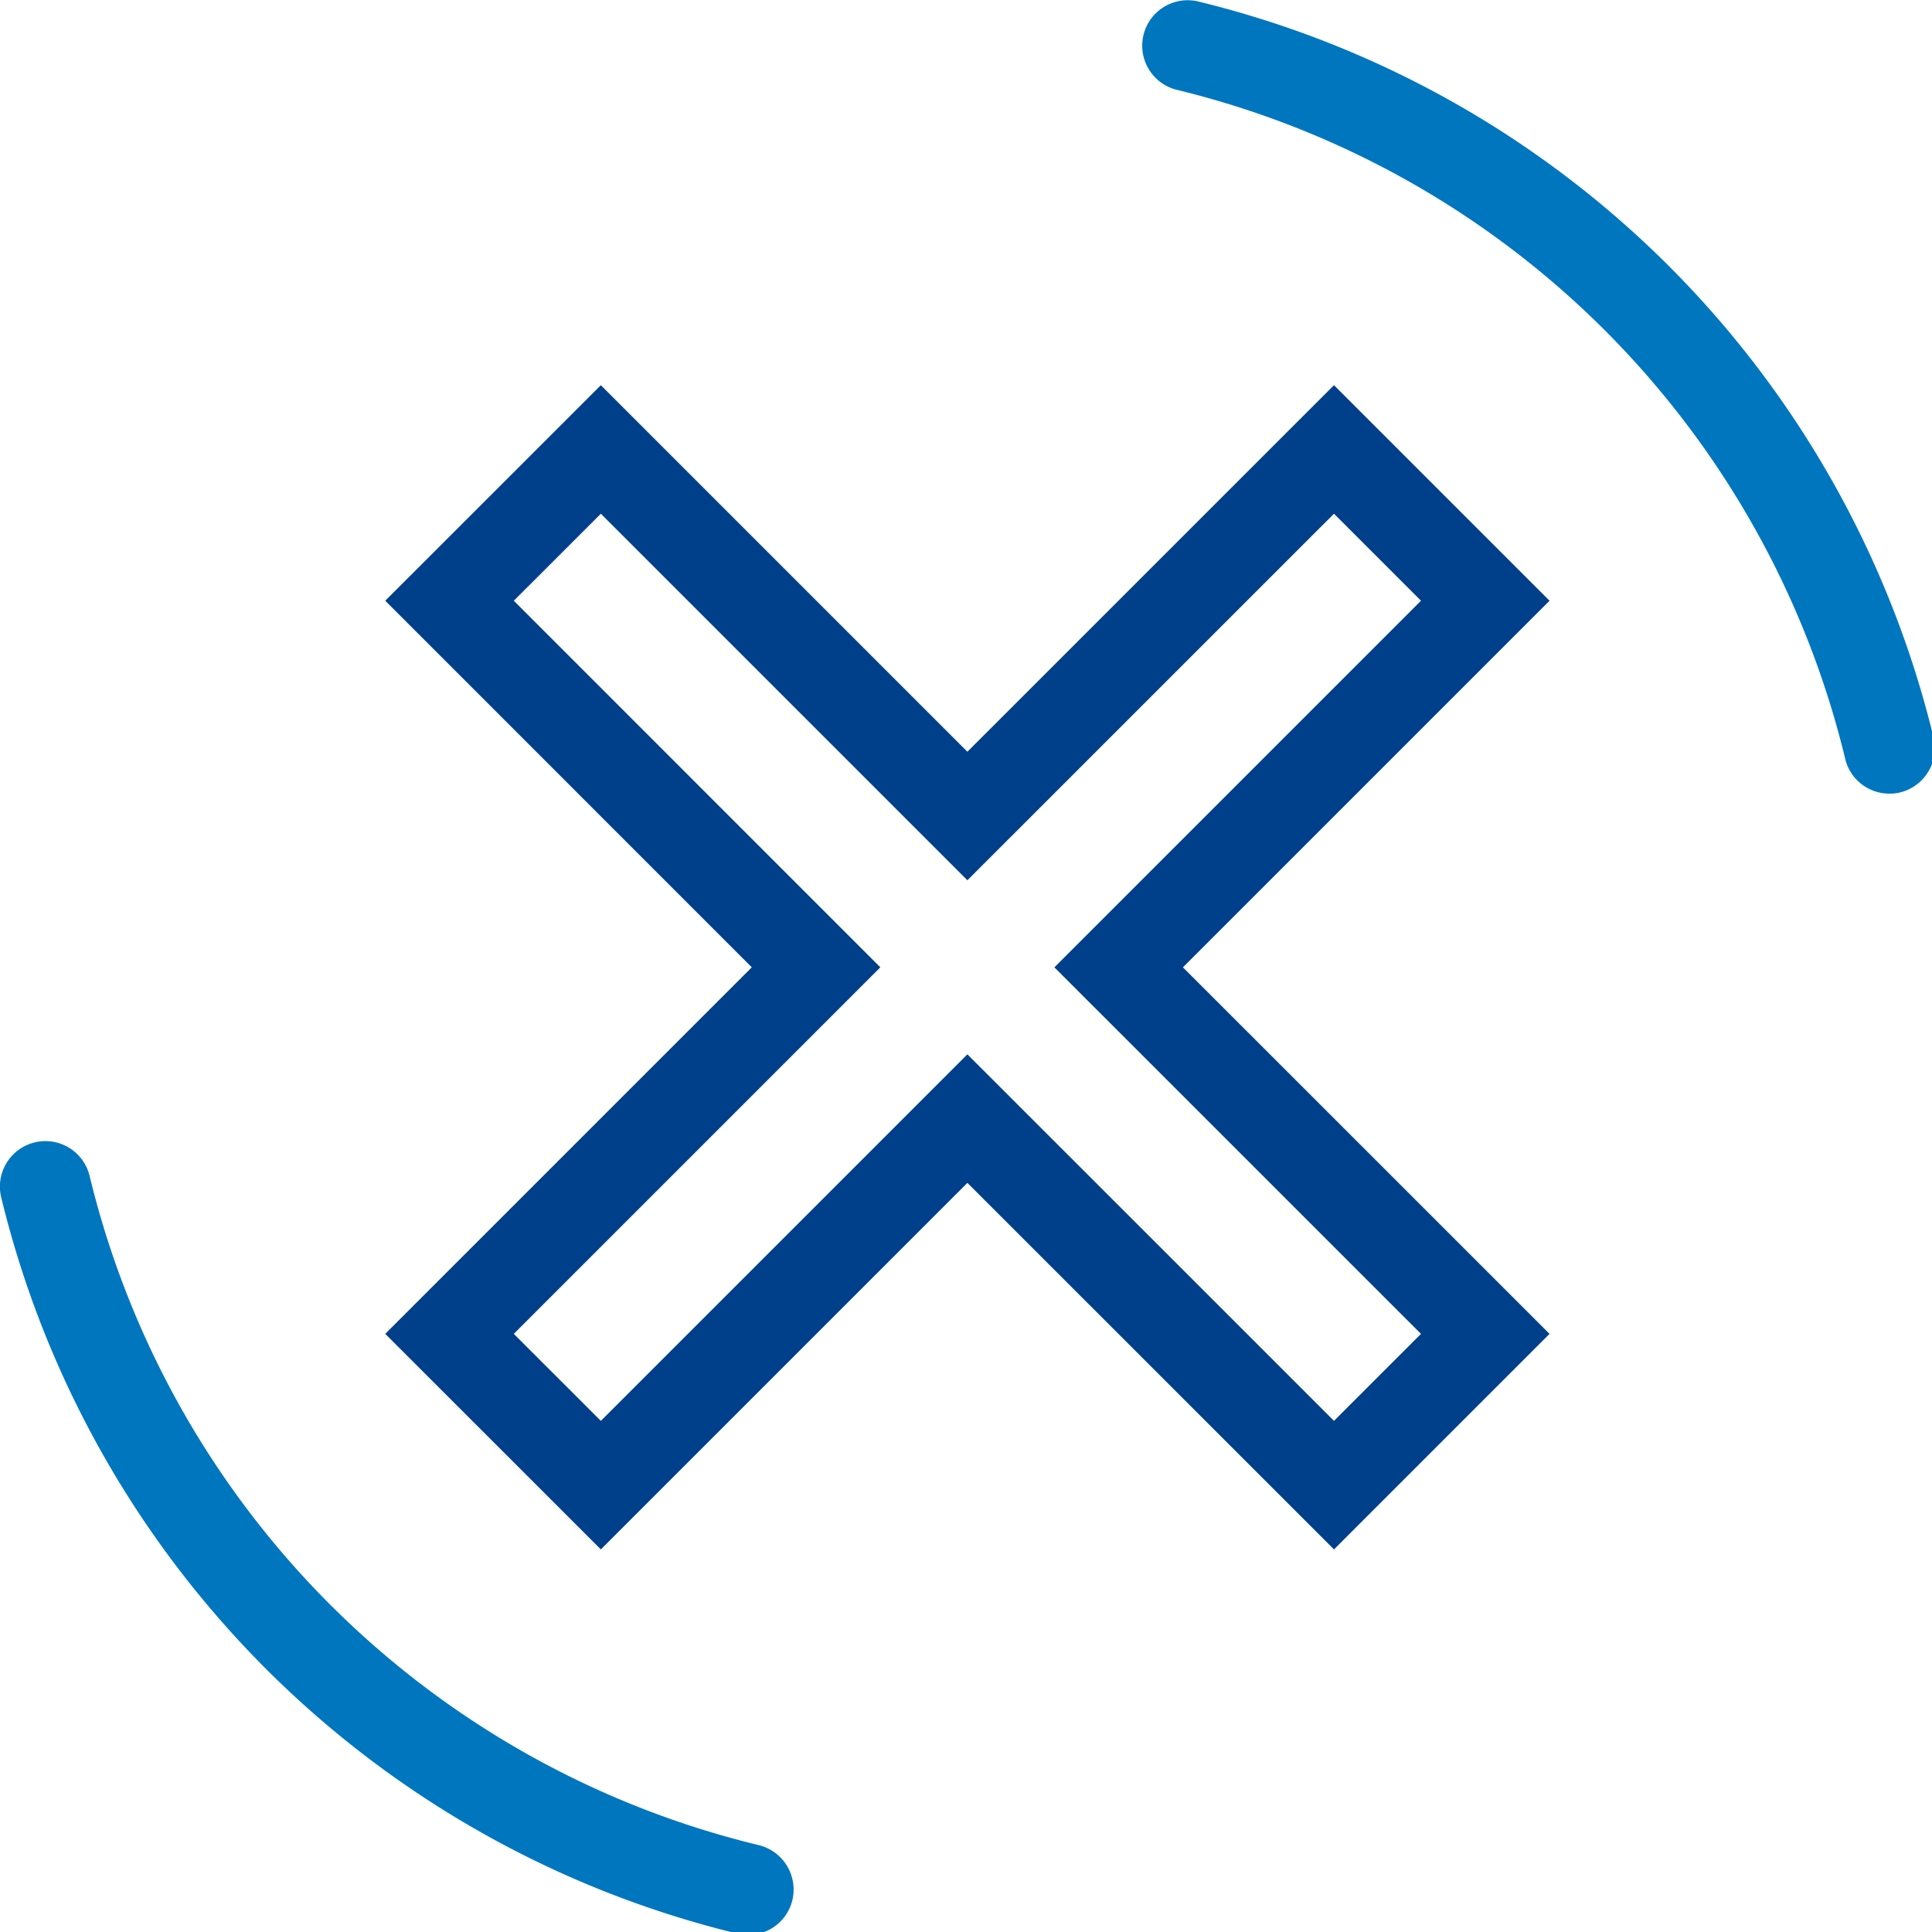
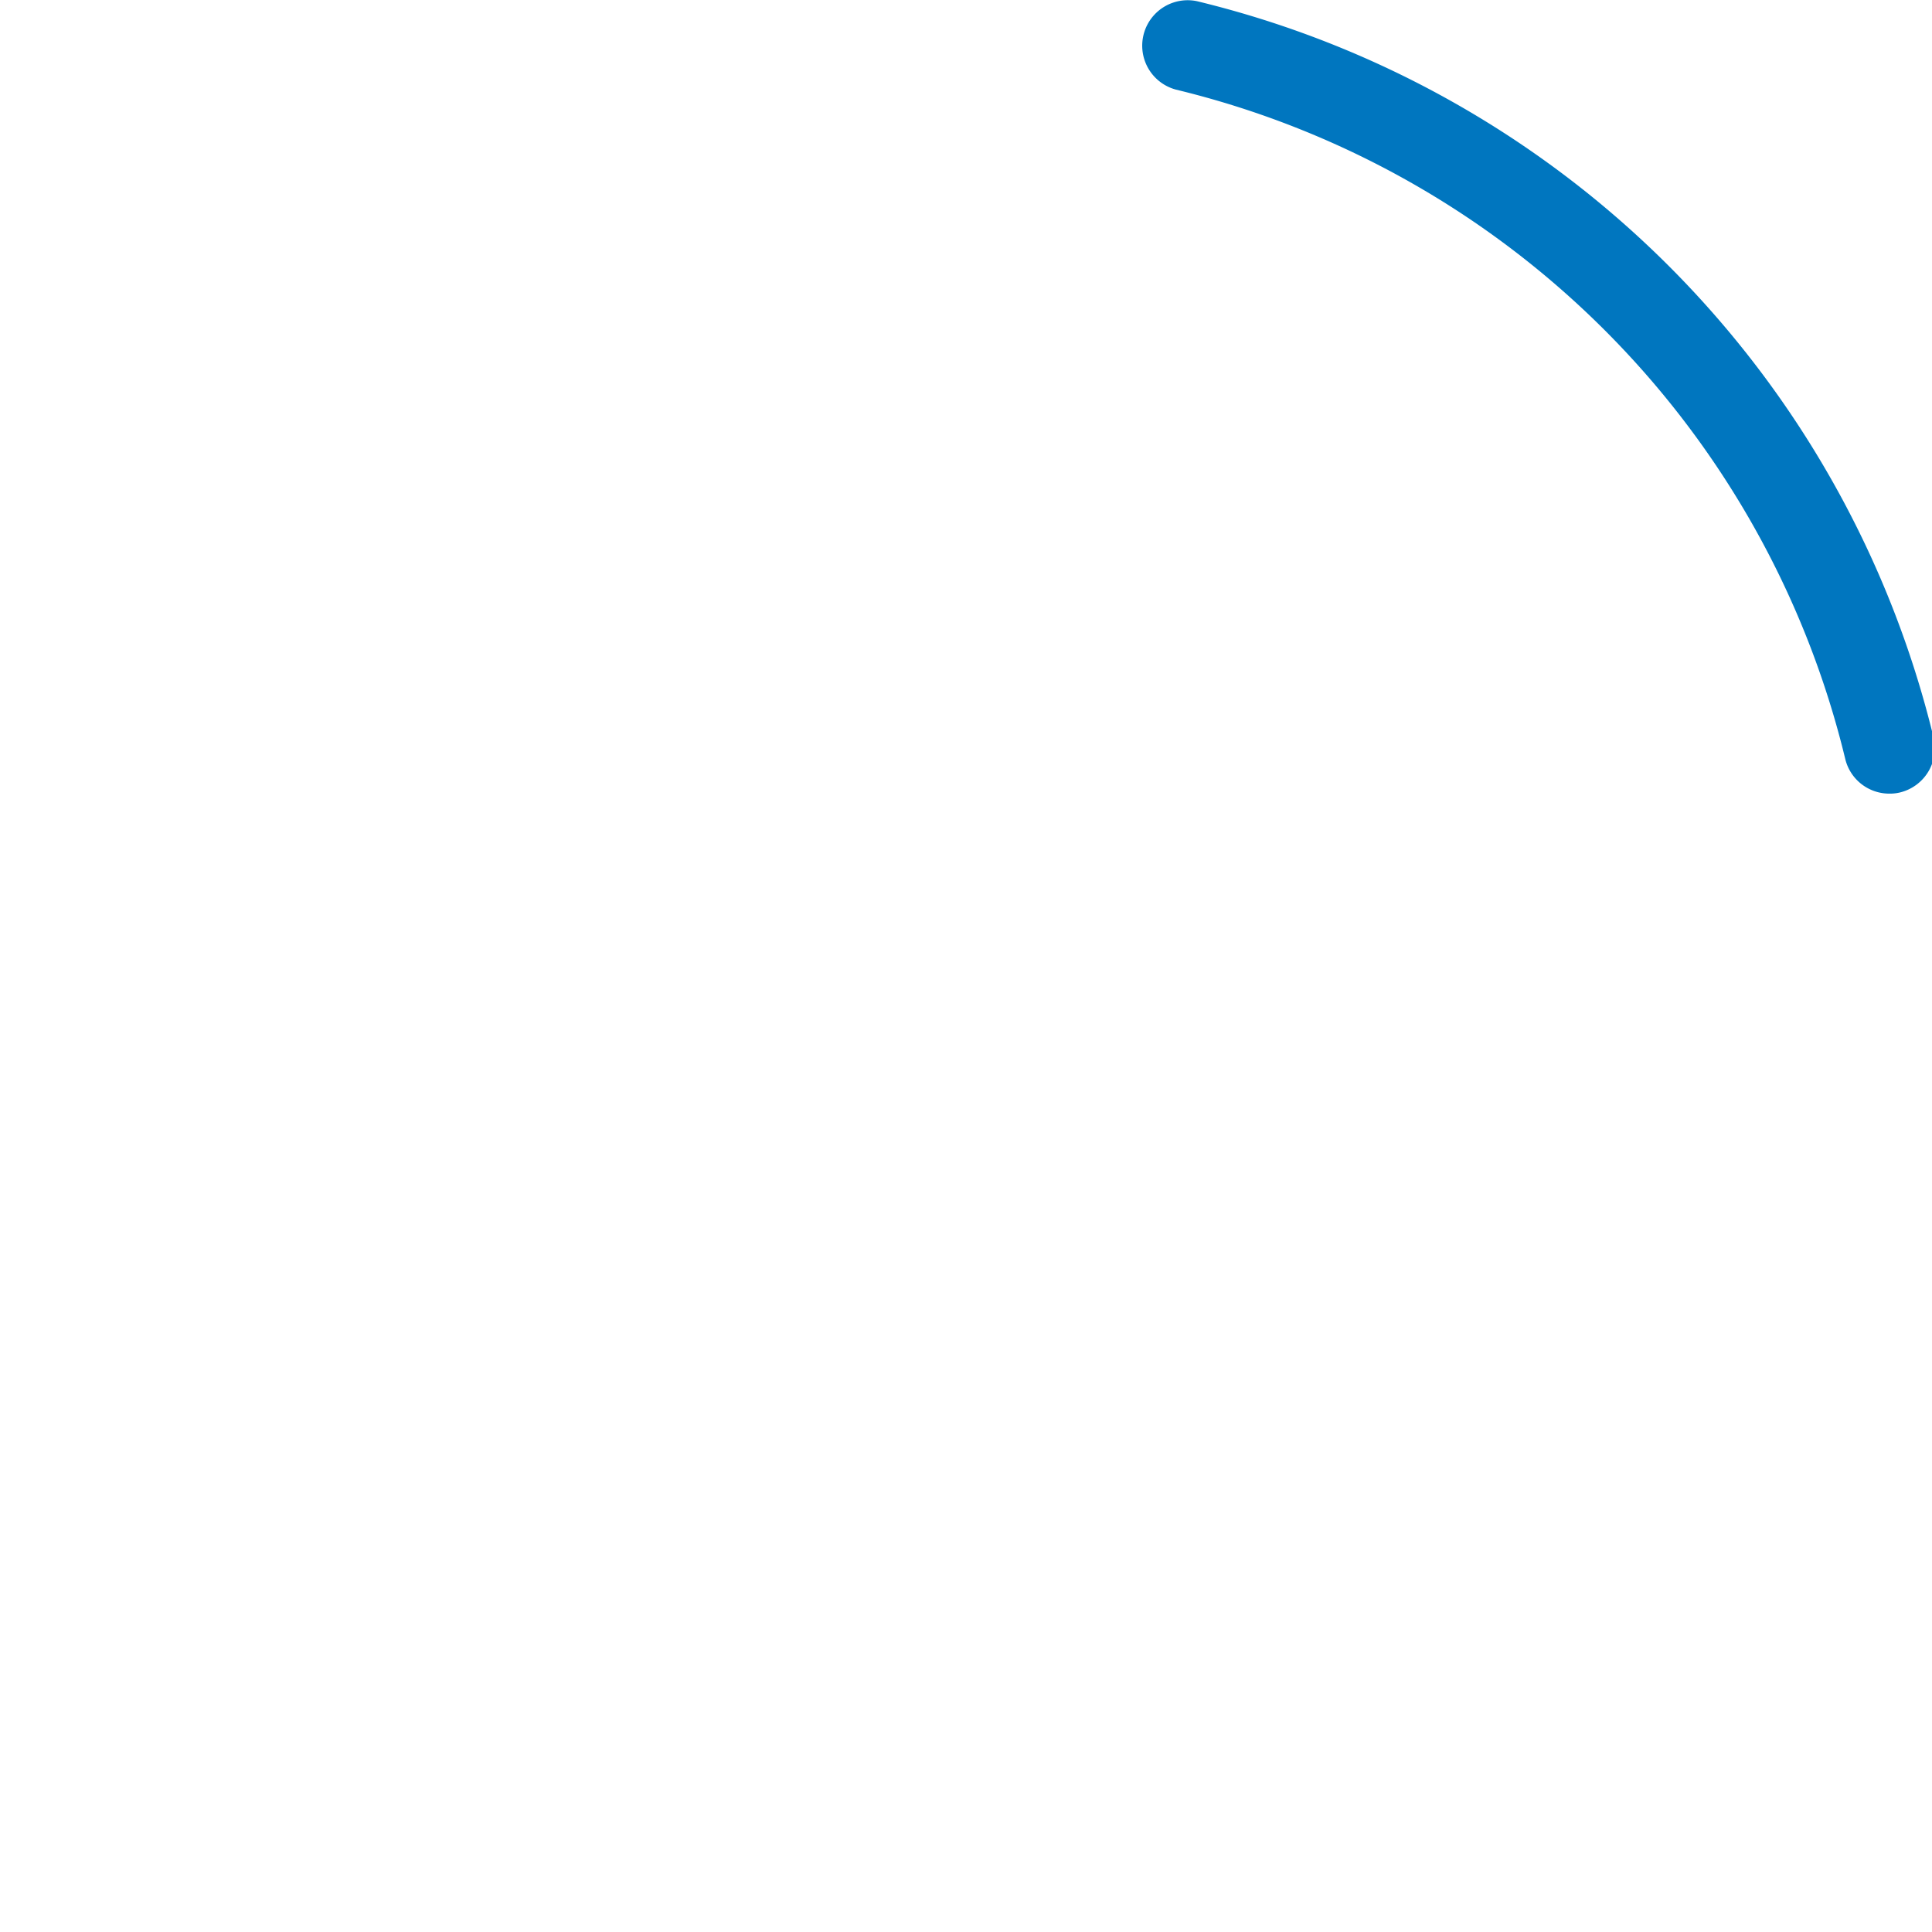
<svg xmlns="http://www.w3.org/2000/svg" width="32" height="32" viewBox="0 0 32 32">
  <g data-name="Group 638" transform="translate(-116.411 -581.08)">
    <g data-name="Group 633" transform="translate(122.792 587.461)">
      <g data-name="Group 632">
-         <path data-name="Path 831" d="M137.938,606.175l-6.072-6.071-6.071,6.071-3.571-3.57,6.071-6.071-6.071-6.072,3.571-3.57,6.071,6.071,6.072-6.071,3.57,3.57-6.072,6.072,6.072,6.071Zm-13.585-3.57,1.442,1.441,6.071-6.071,6.072,6.071,1.441-1.441-6.072-6.071,6.072-6.072-1.441-1.441-6.072,6.071-6.071-6.071-1.442,1.441,6.071,6.072Z" transform="translate(-122.224 -586.893)" fill="#003f89" />
-       </g>
+         </g>
    </g>
    <g data-name="Group 635" transform="translate(116.411 599.983)">
      <g data-name="Group 634">
-         <path data-name="Path 832" d="M128.8,611.443a.8.8,0,0,1-.17-.019,16.565,16.565,0,0,1-12.2-12.2.753.753,0,1,1,1.466-.348,15.041,15.041,0,0,0,11.081,11.081.757.757,0,0,1,.559.907A.749.749,0,0,1,128.8,611.443Z" transform="translate(-116.411 -598.299)" fill="#0076bf" />
-       </g>
+         </g>
    </g>
    <g data-name="Group 637" transform="translate(135.312 581.08)">
      <g data-name="Group 636" transform="translate(0)">
        <path data-name="Path 833" d="M146.021,594.225a.75.75,0,0,1-.731-.579,15.041,15.041,0,0,0-11.082-11.081.753.753,0,0,1,.347-1.465,16.562,16.562,0,0,1,12.2,12.2.755.755,0,0,1-.559.906A.706.706,0,0,1,146.021,594.225Z" transform="translate(-133.629 -581.08)" fill="#0076bf" />
      </g>
    </g>
  </g>
</svg>